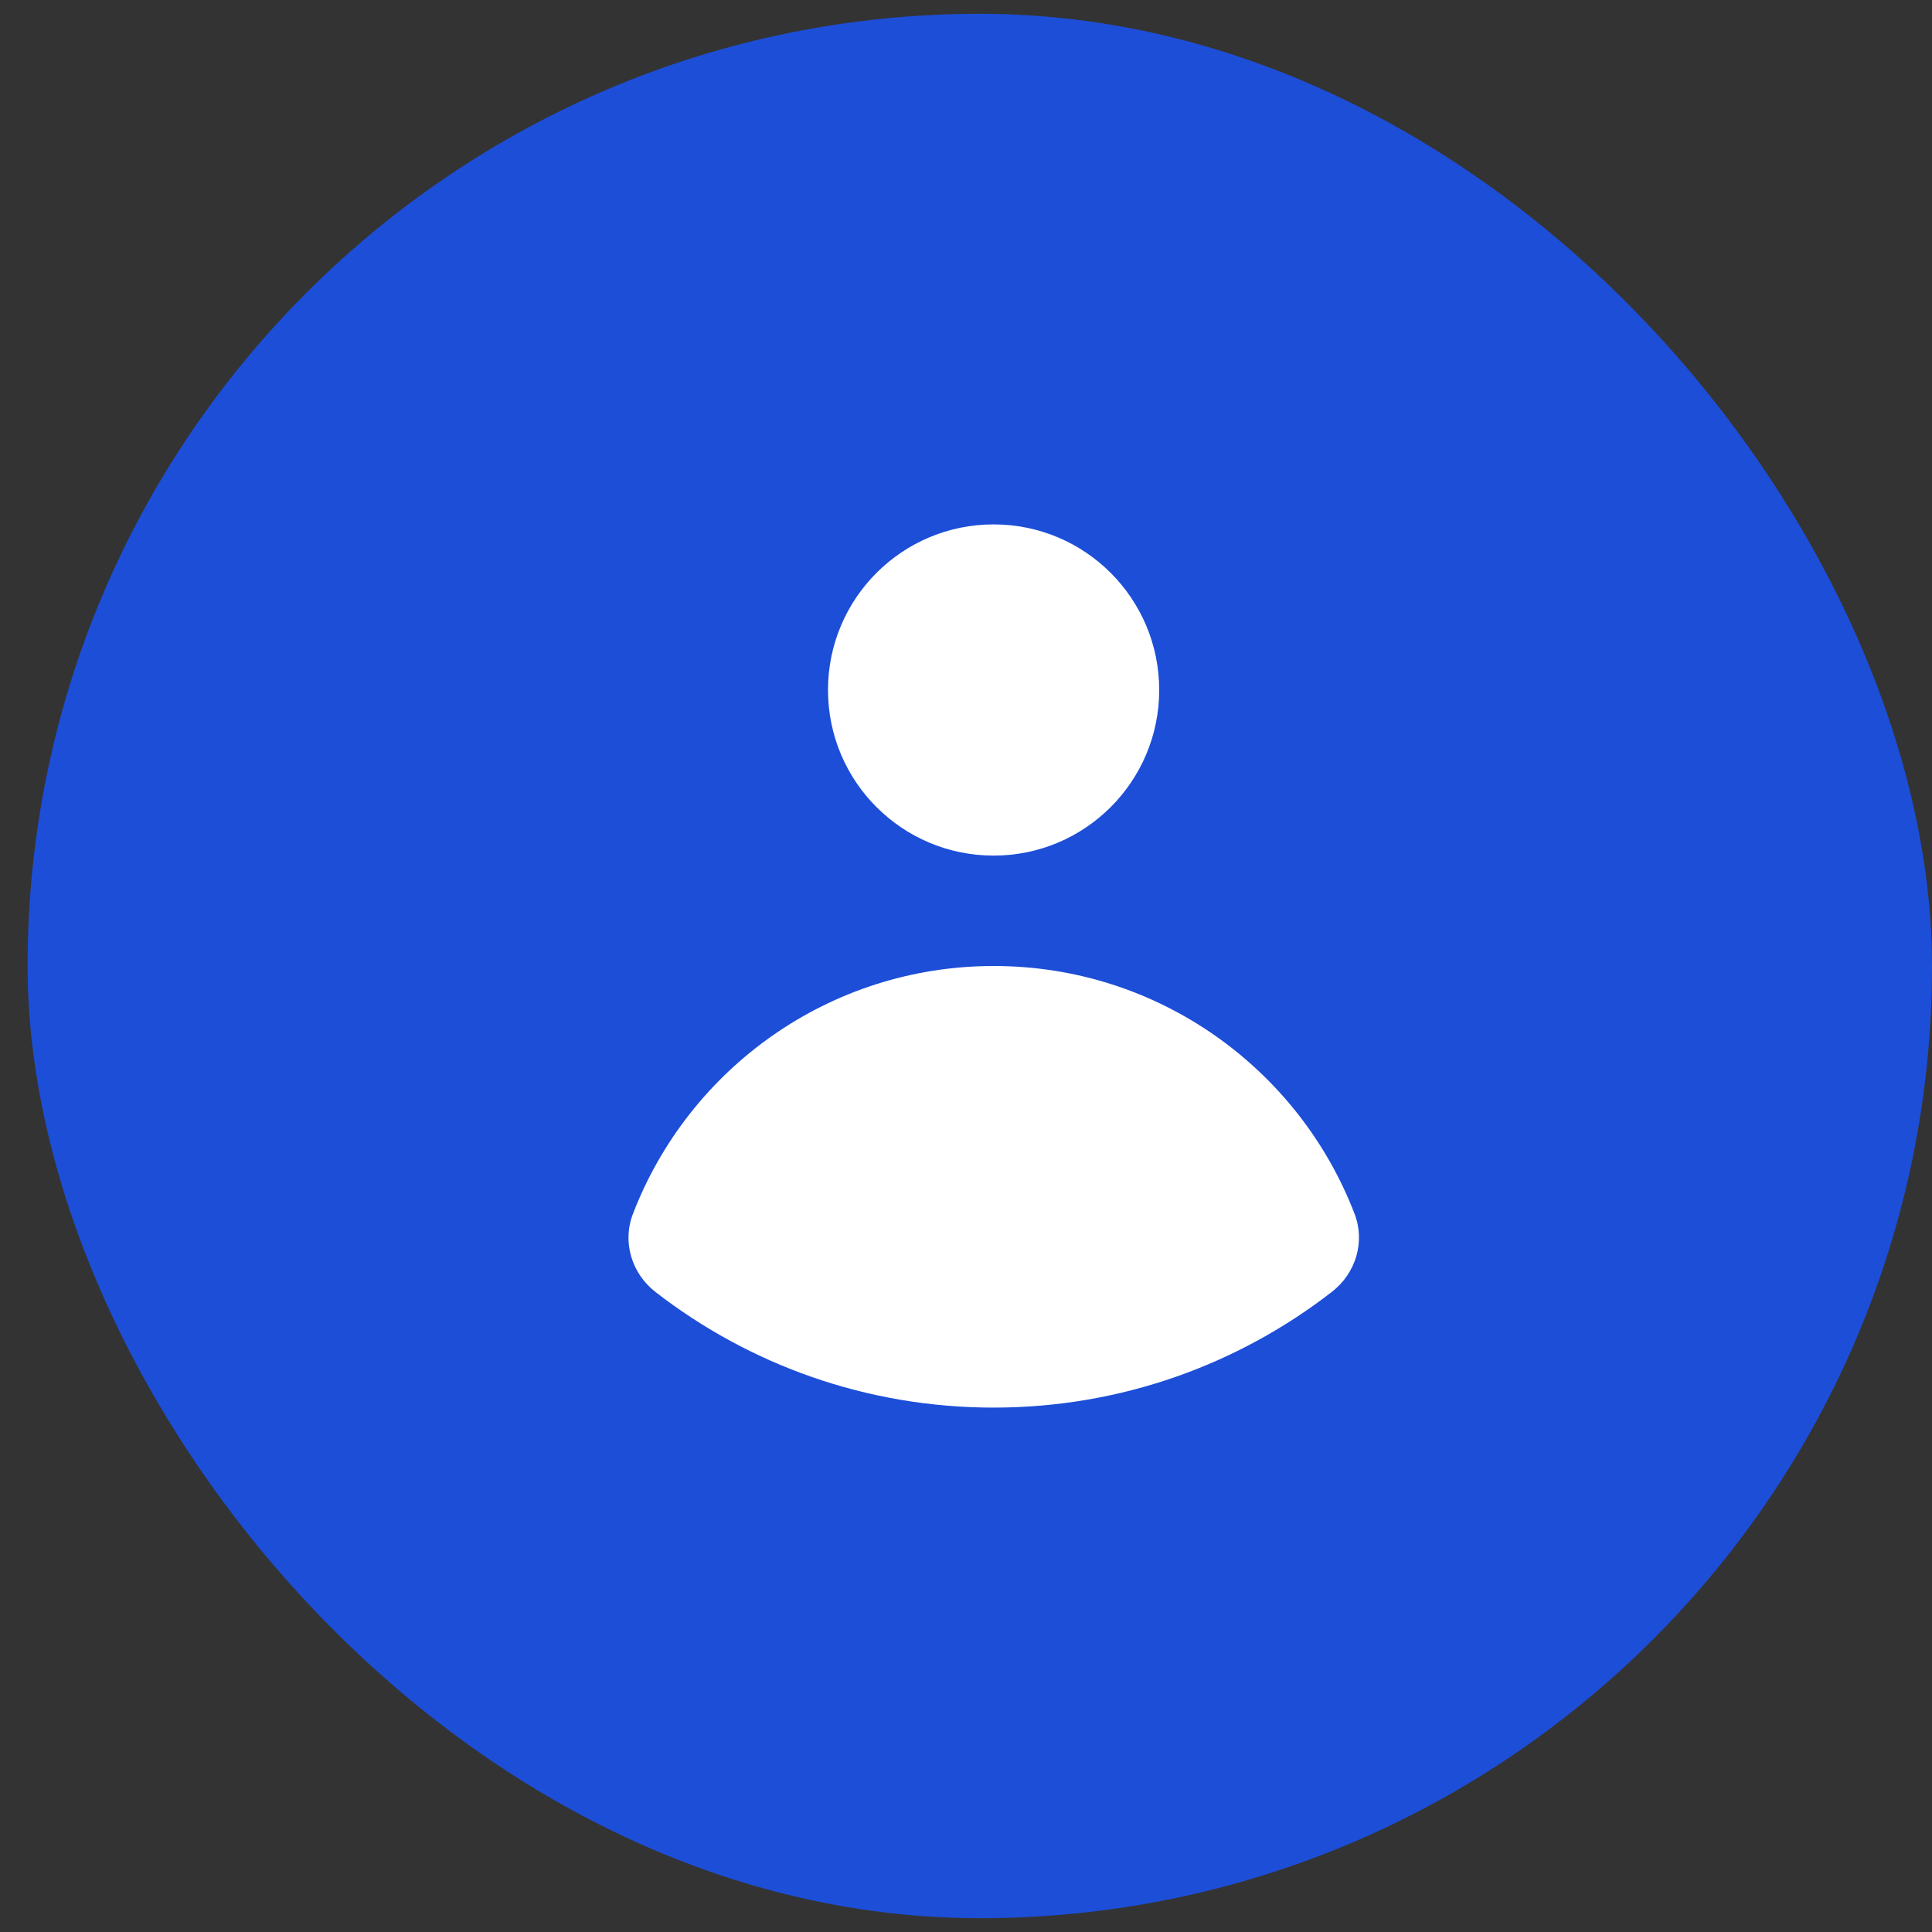
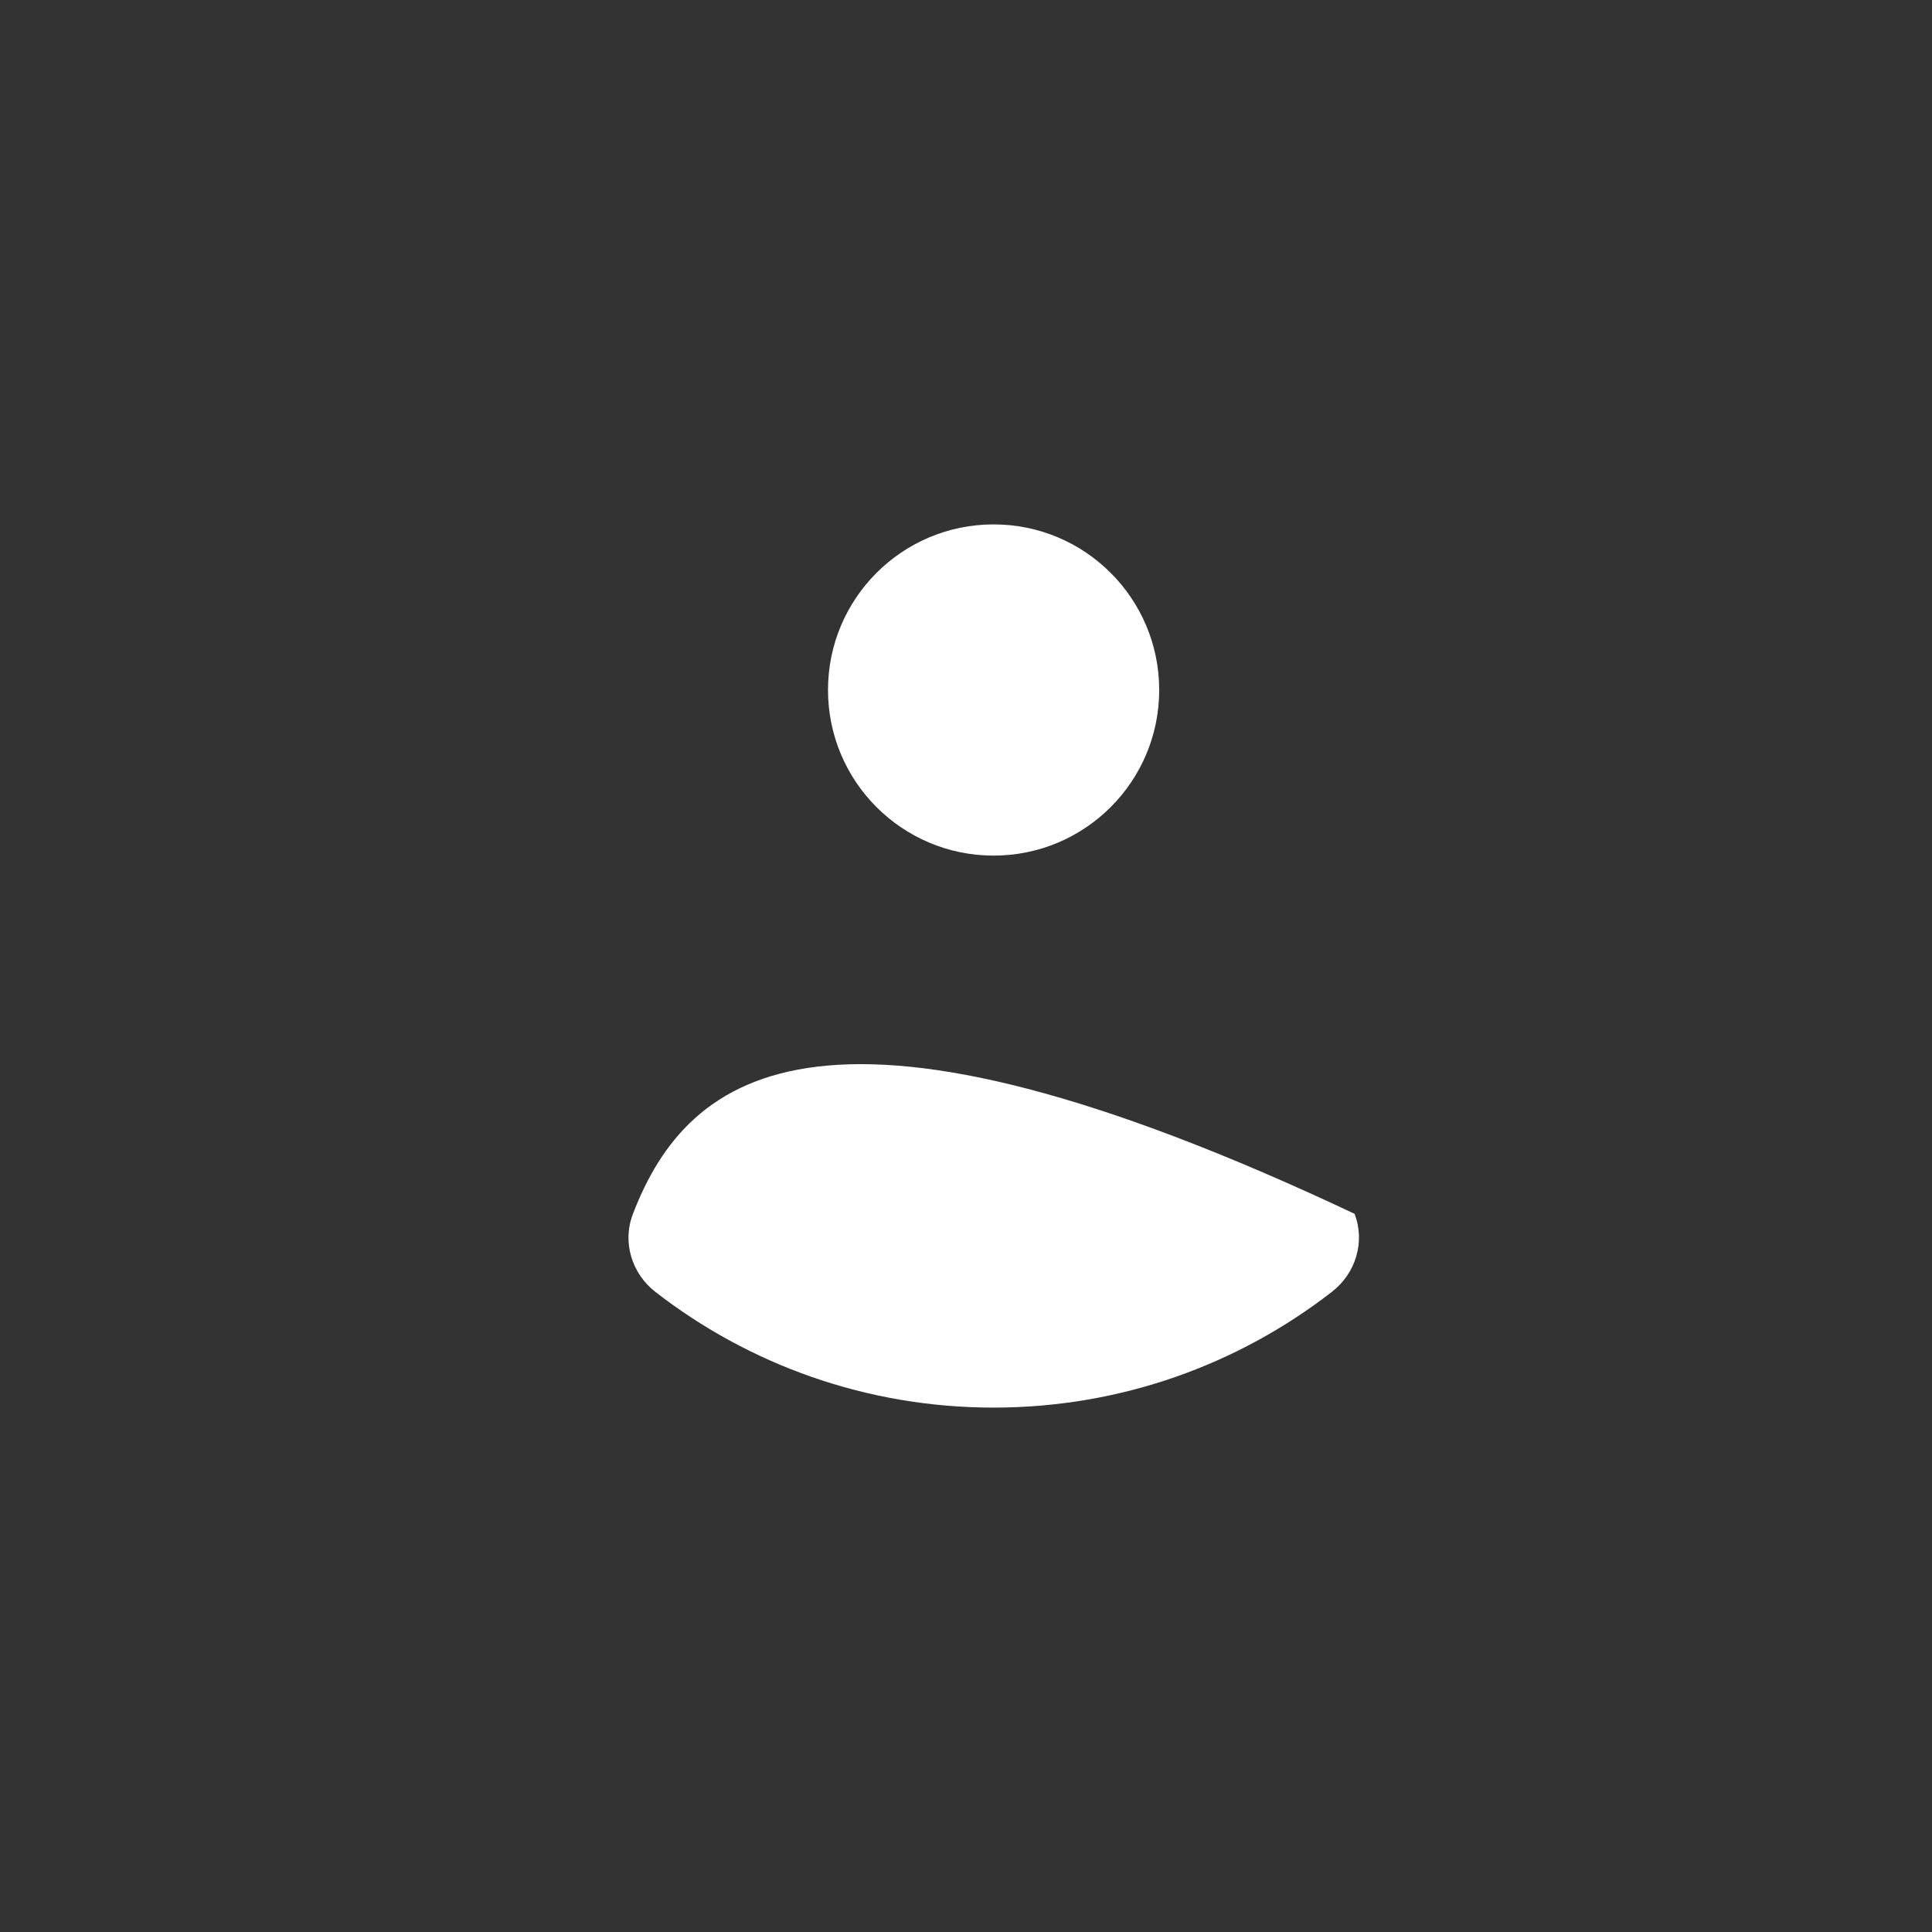
<svg xmlns="http://www.w3.org/2000/svg" width="35" height="35" viewBox="0 0 35 35" fill="none">
  <rect x="0" y="0" width="35" height="35" fill="#333333" stroke="none" />
-   <rect x="0.5" y="0.25" width="34.5" height="34.5" rx="17.25" fill="#1D4ED8" />
  <path d="M18 15.5C19.657 15.5 21 14.157 21 12.5C21 10.843 19.657 9.5 18 9.5C16.343 9.5 15 10.843 15 12.5C15 14.157 16.343 15.5 18 15.5Z" fill="white" />
-   <path d="M11.465 21.994C11.27 22.502 11.444 23.071 11.874 23.405C13.567 24.718 15.692 25.5 18 25.5C20.311 25.5 22.438 24.716 24.131 23.401C24.561 23.067 24.735 22.497 24.539 21.989C23.53 19.363 20.984 17.5 18.003 17.5C15.02 17.5 12.473 19.366 11.465 21.994Z" fill="white" />
+   <path d="M11.465 21.994C11.27 22.502 11.444 23.071 11.874 23.405C13.567 24.718 15.692 25.5 18 25.5C20.311 25.5 22.438 24.716 24.131 23.401C24.561 23.067 24.735 22.497 24.539 21.989C15.02 17.5 12.473 19.366 11.465 21.994Z" fill="white" />
</svg>